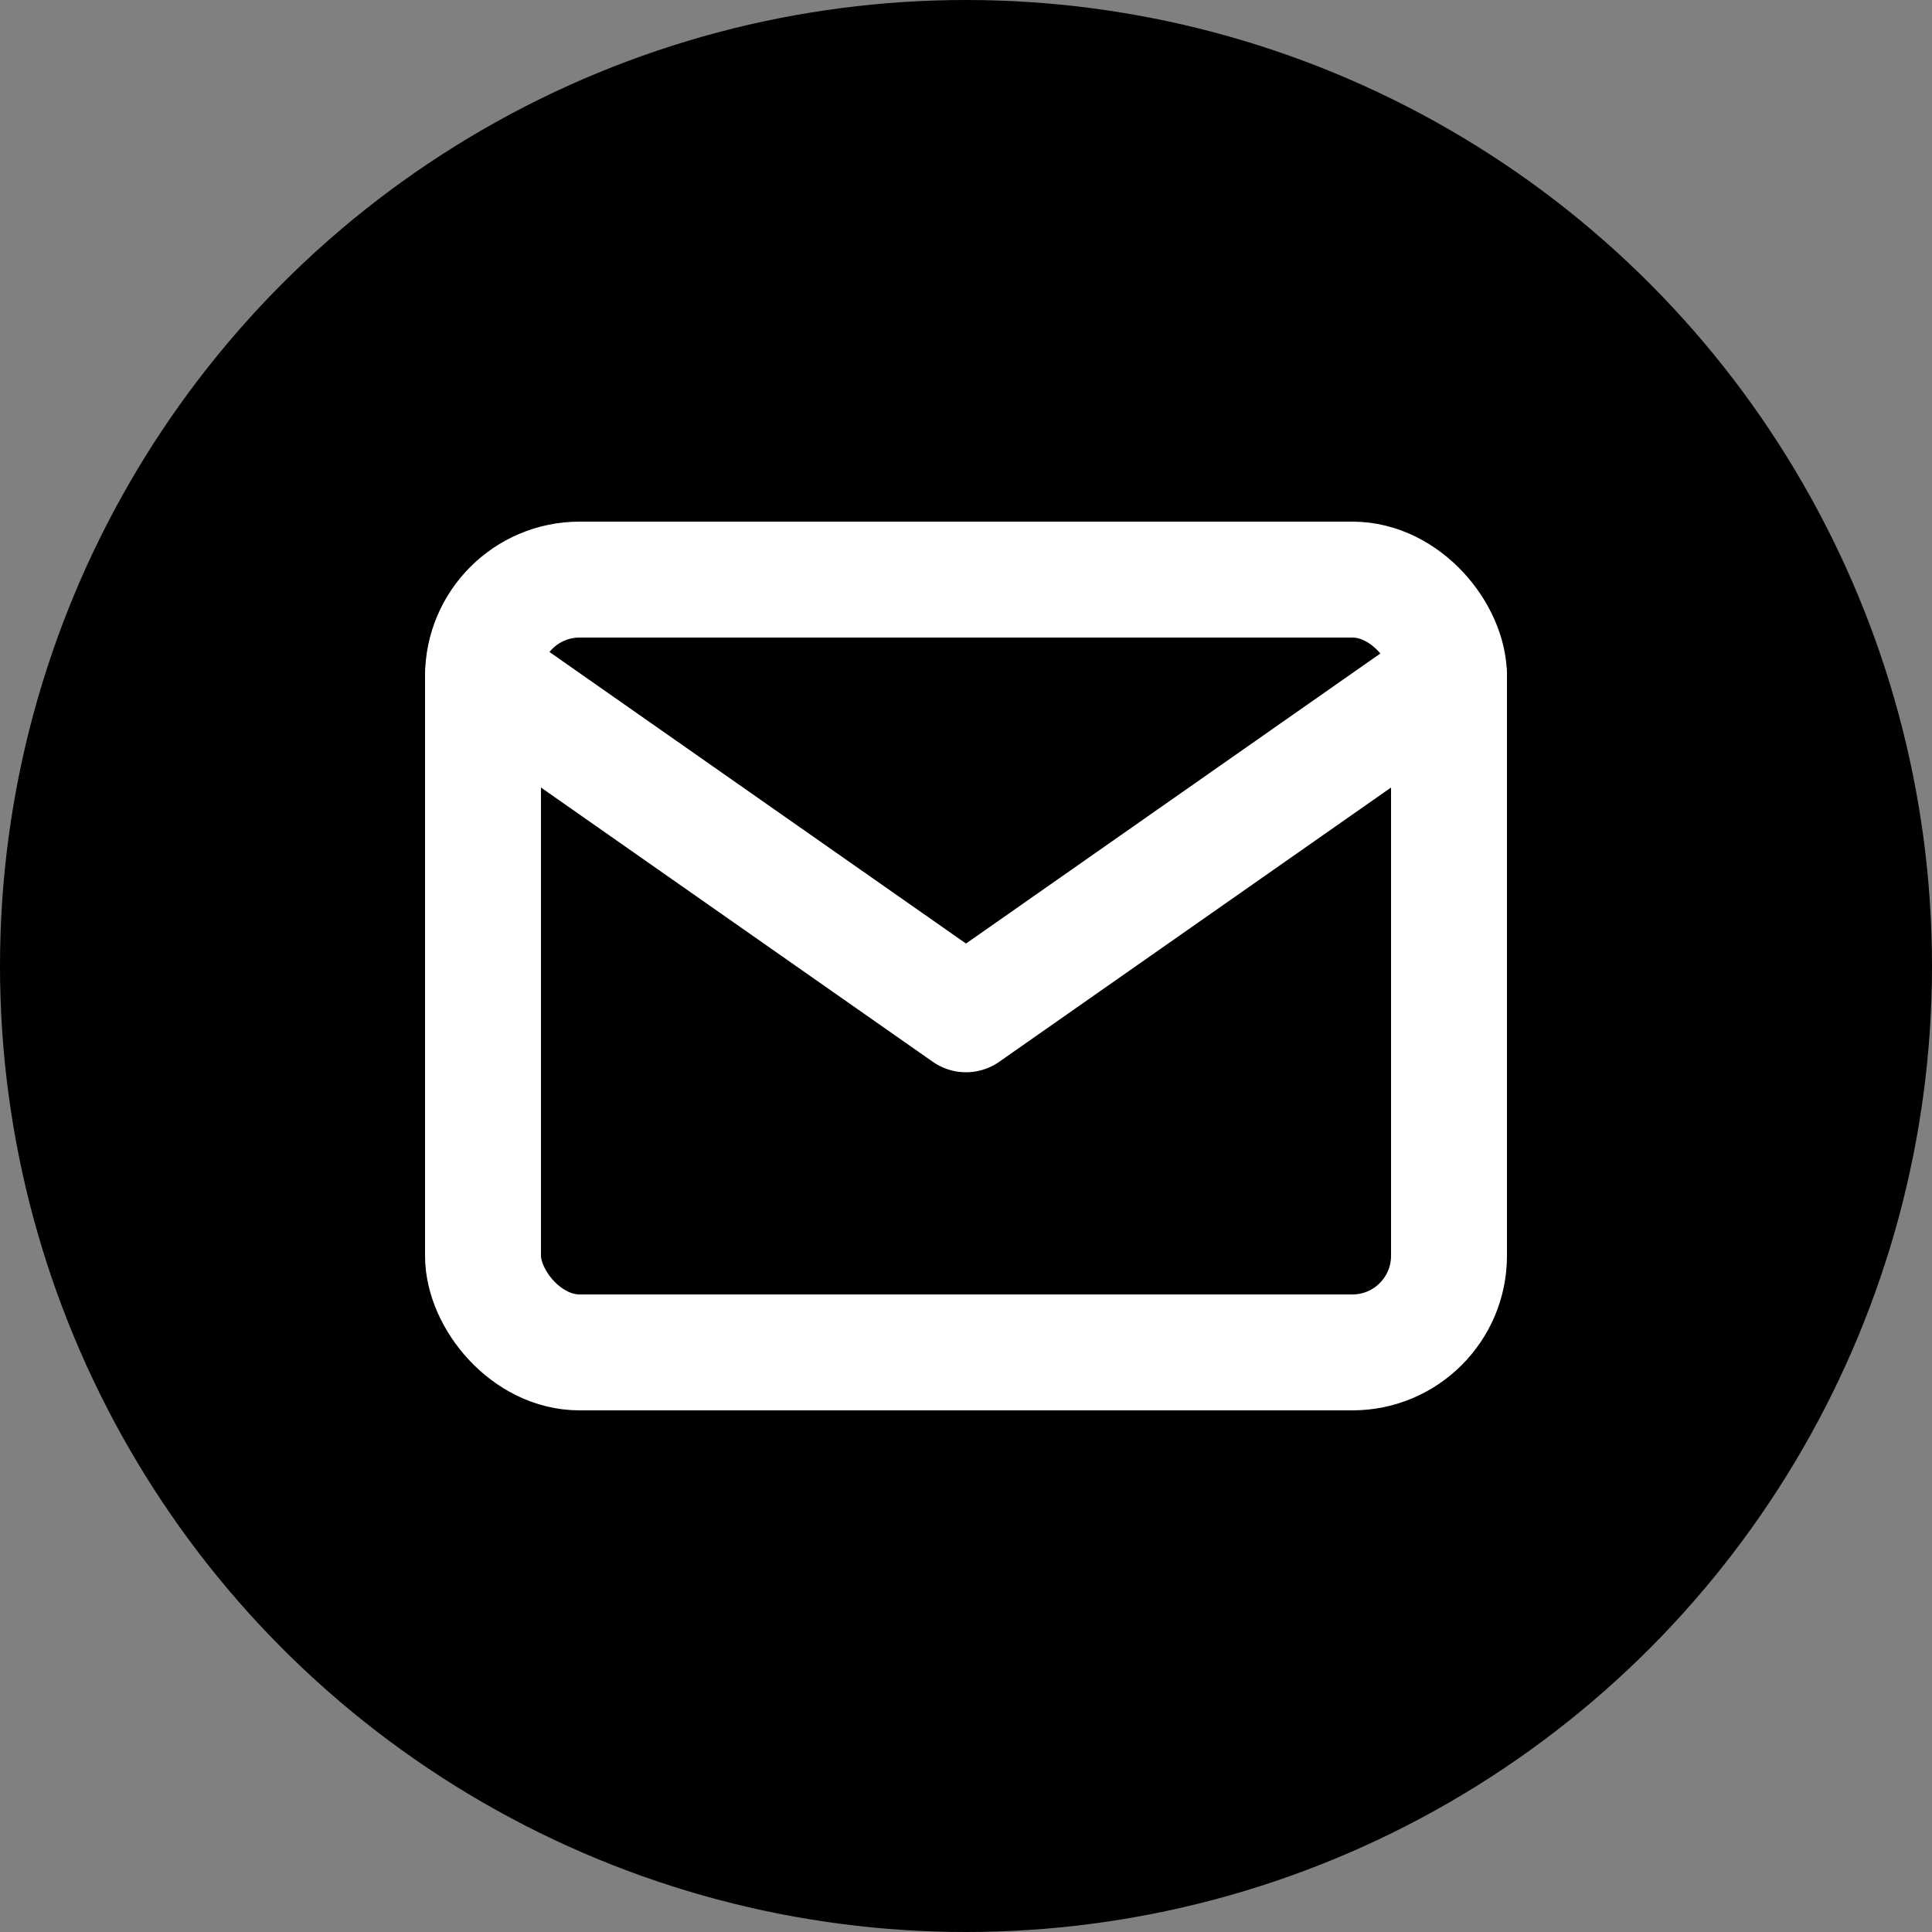
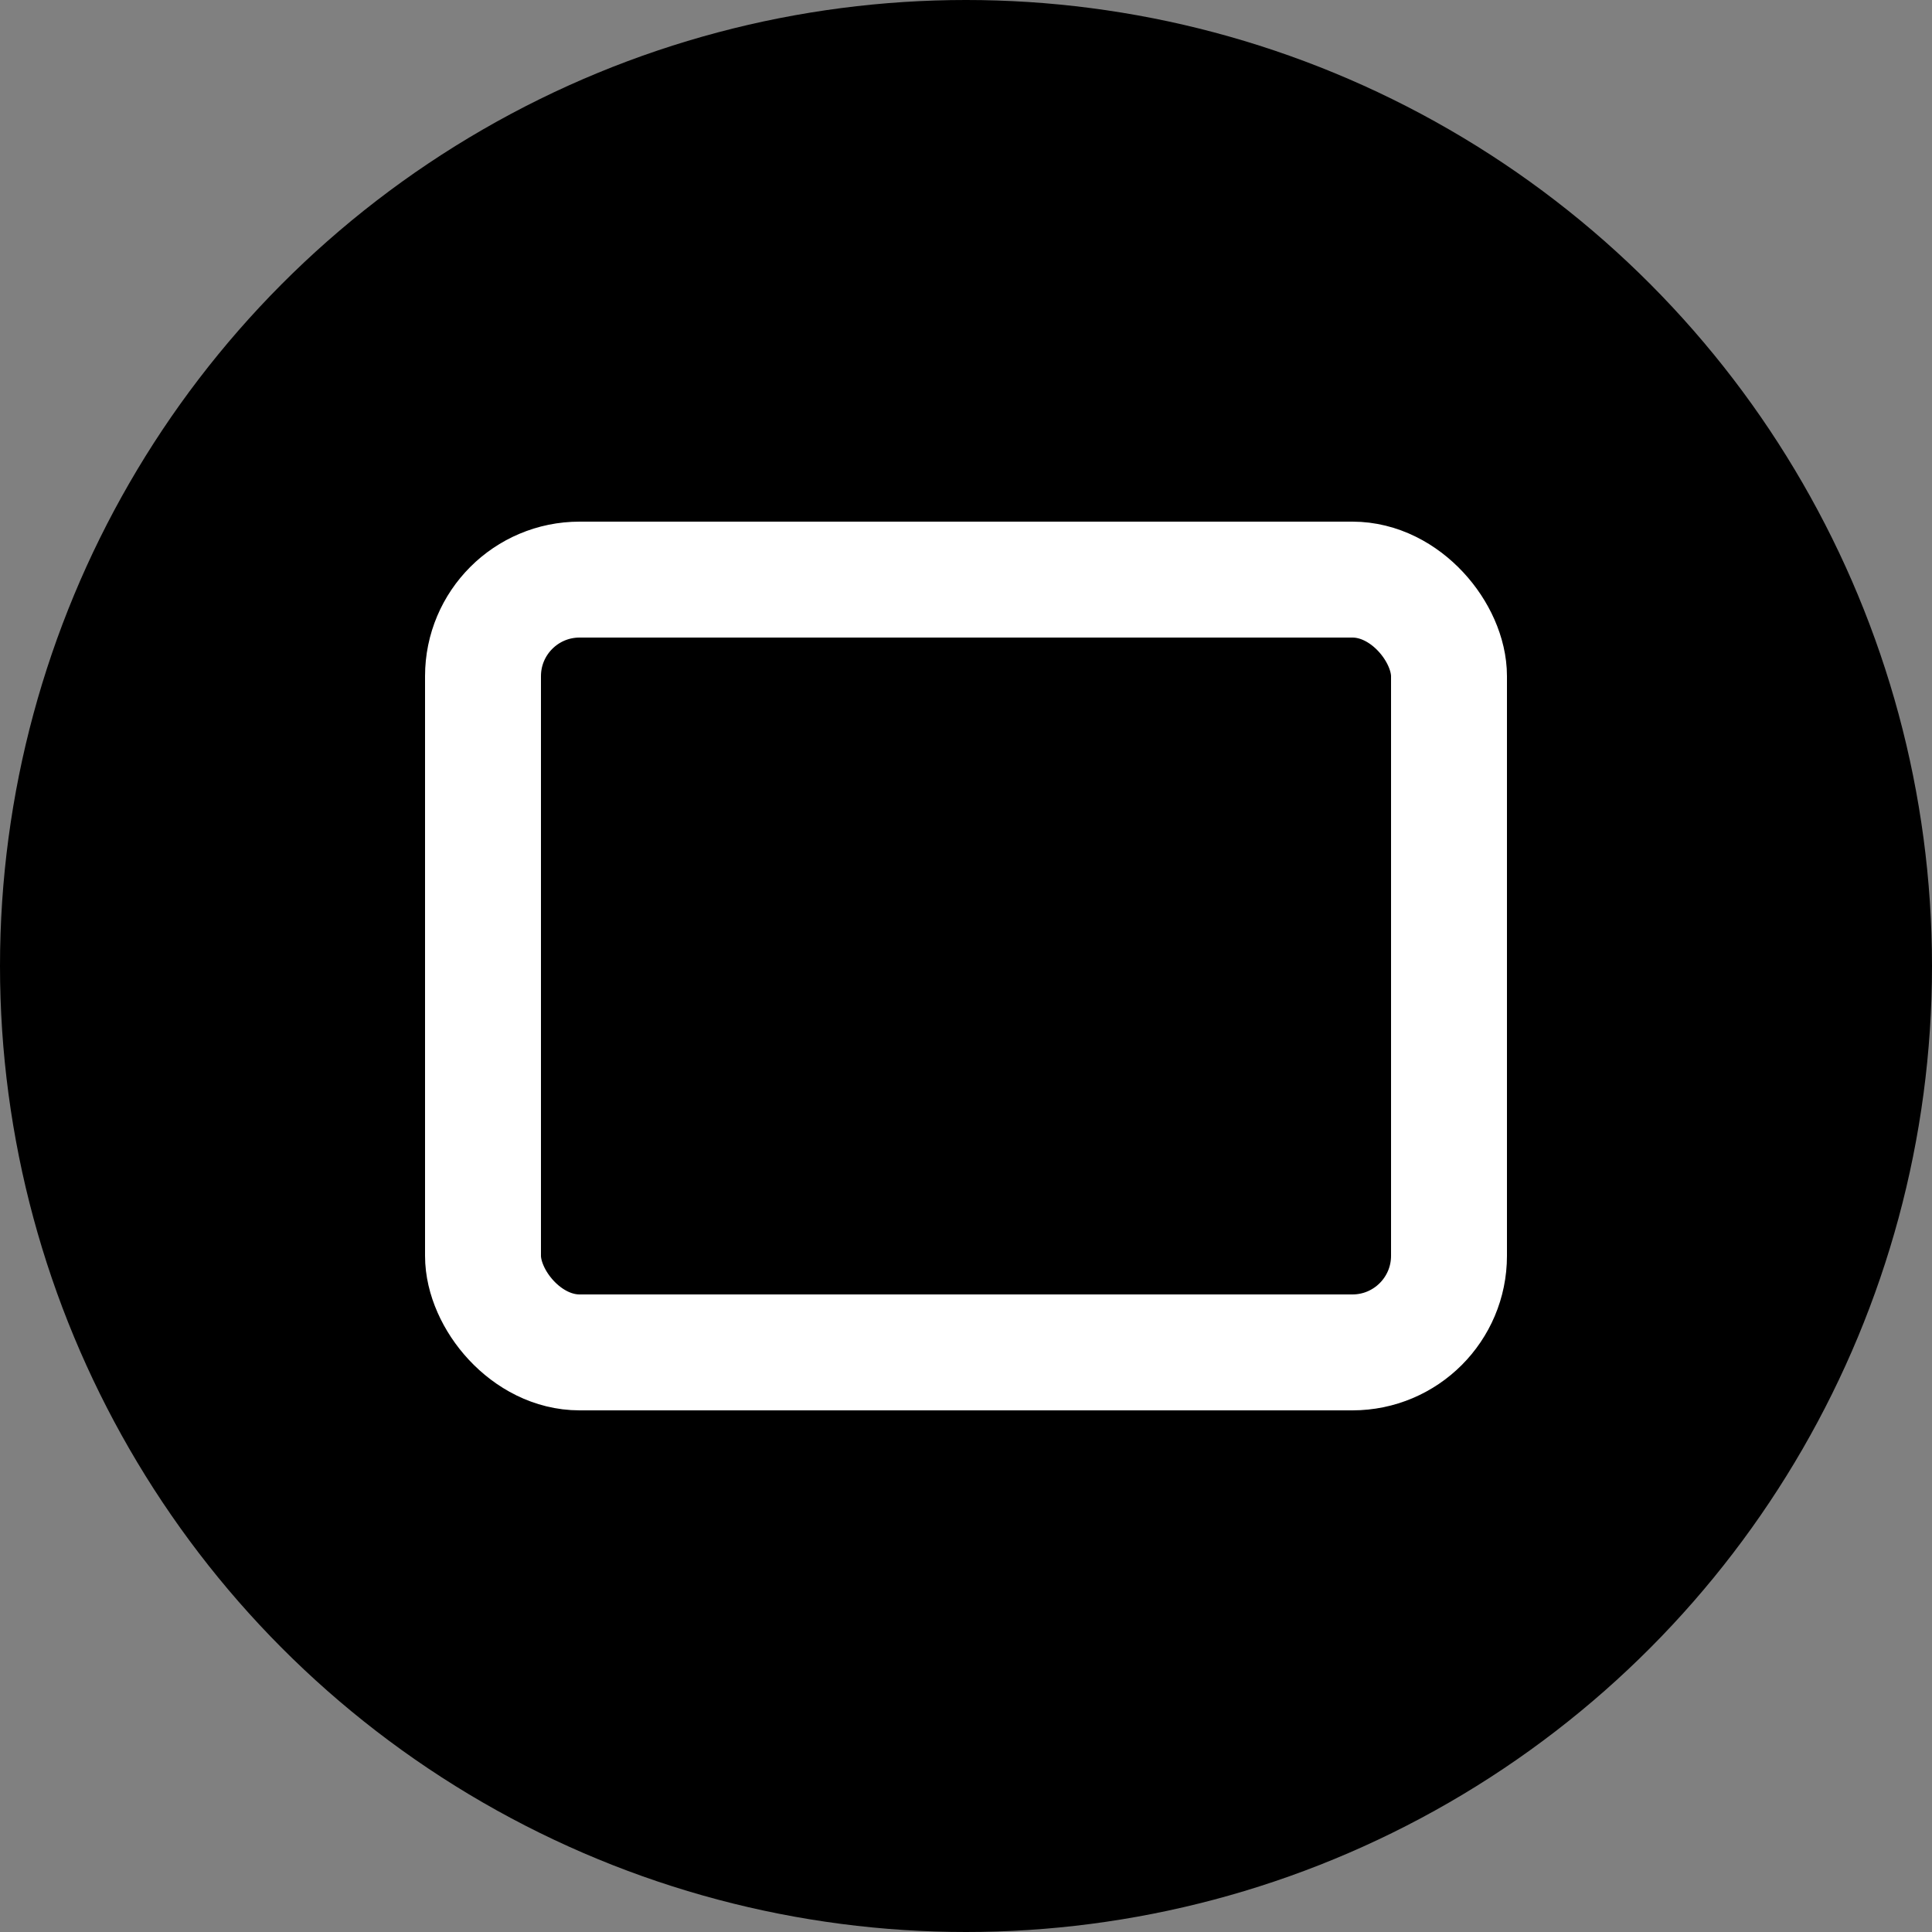
<svg xmlns="http://www.w3.org/2000/svg" width="20" height="20" viewBox="0 0 20 20" fill="none">
  <rect x="0" y="0" width="20" height="20" fill="#808080" stroke="none" />
  <circle cx="10" cy="10" r="10" fill="black" />
-   <path d="M5 7L10 10.5L15 7" stroke="white" stroke-width="1.2" stroke-linecap="round" stroke-linejoin="round" />
  <rect x="5" y="6" width="10" height="8" rx="1" stroke="white" stroke-width="1.2" fill="none" />
</svg>